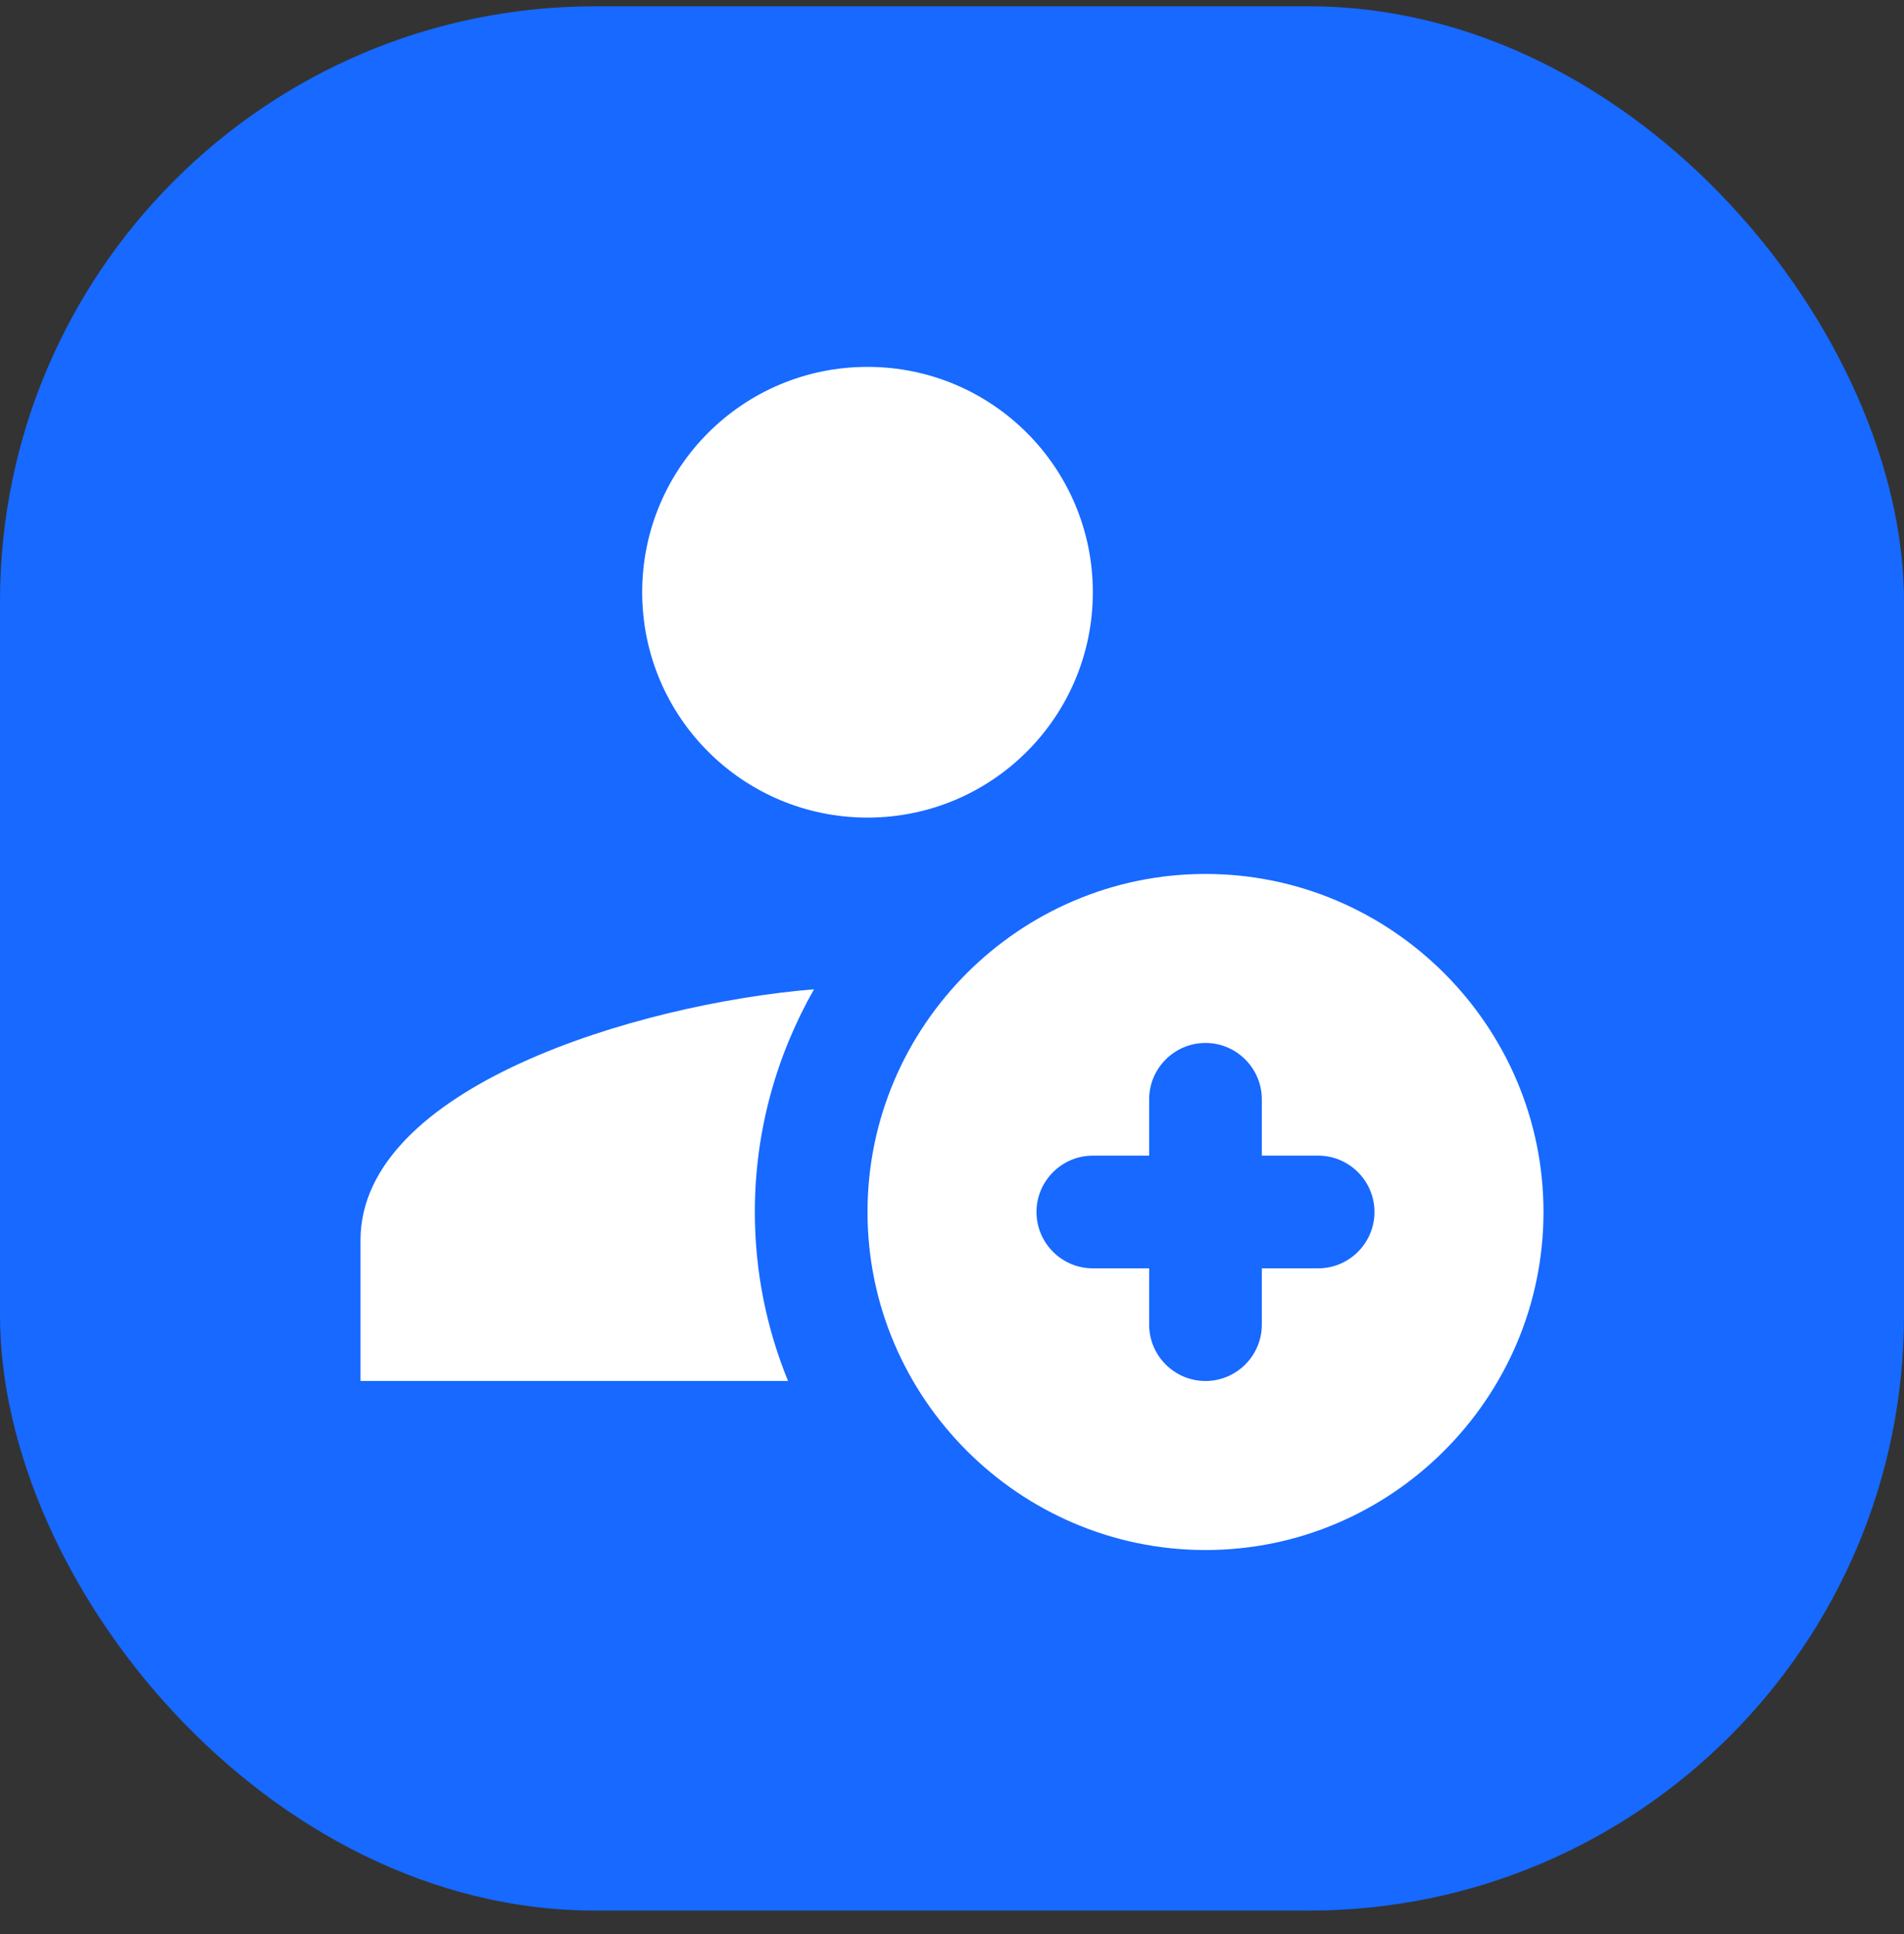
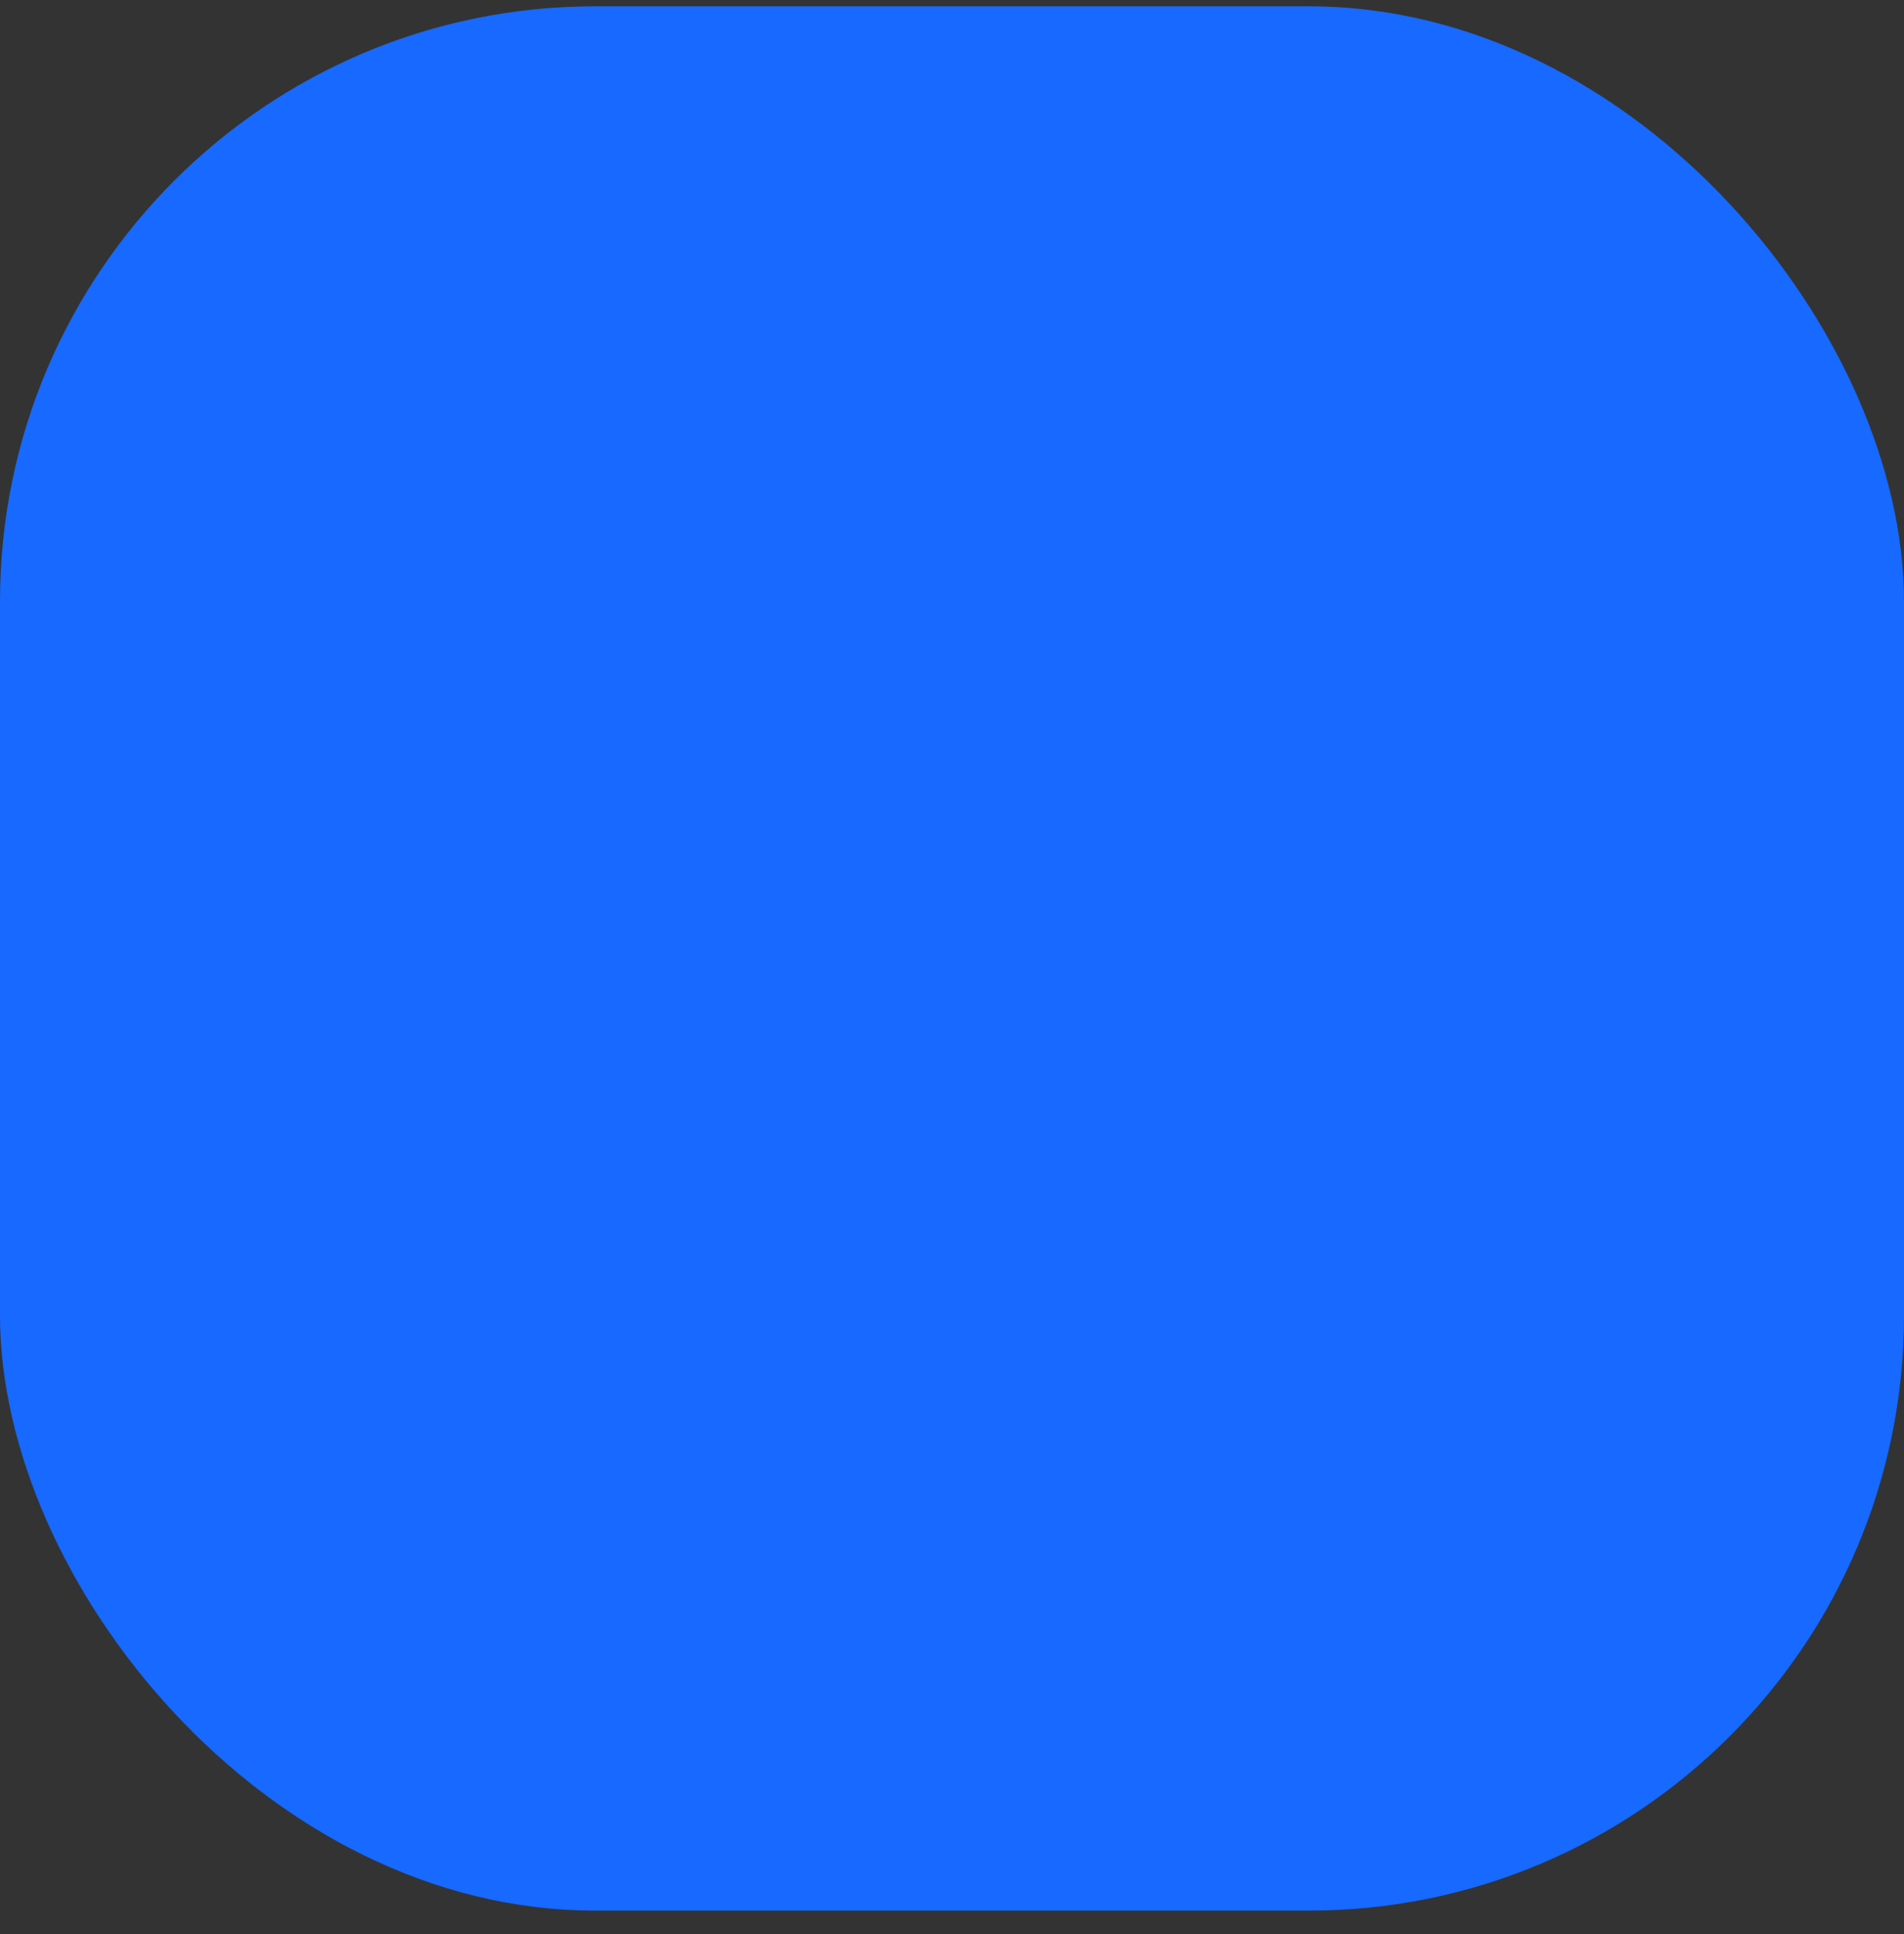
<svg xmlns="http://www.w3.org/2000/svg" width="64" height="65" viewBox="0 0 64 65" fill="none">
  <rect x="0" y="0" width="64" height="65" fill="#333333" stroke="none" />
  <rect y="0.212" width="64" height="64" rx="20" fill="#1769FF" />
-   <path d="M29.16 12.33C24.973 12.33 21.586 15.718 21.586 19.904C21.586 24.091 24.973 27.478 29.16 27.478C33.346 27.478 36.734 24.091 36.734 19.904C36.734 15.718 33.346 12.33 29.16 12.33ZM40.521 29.372C34.271 29.372 29.16 34.483 29.16 40.733C29.16 46.983 34.271 52.094 40.521 52.094C46.771 52.094 51.882 46.983 51.882 40.733C51.882 34.483 46.771 29.372 40.521 29.372ZM27.362 33.248C21.378 33.743 12.118 36.561 12.118 41.68V46.413H26.489C25.772 44.661 25.373 42.745 25.373 40.733C25.373 38.004 26.105 35.459 27.362 33.248ZM40.521 35.052C41.564 35.052 42.414 35.903 42.414 36.946V38.839H44.308C45.351 38.839 46.201 39.69 46.201 40.733C46.201 41.776 45.351 42.627 44.308 42.627H42.414V44.52C42.414 45.563 41.564 46.413 40.521 46.413C39.478 46.413 38.627 45.563 38.627 44.52V42.627H36.734C35.691 42.627 34.84 41.776 34.84 40.733C34.84 39.69 35.691 38.839 36.734 38.839H38.627V36.946C38.627 35.903 39.478 35.052 40.521 35.052Z" fill="white" />
</svg>